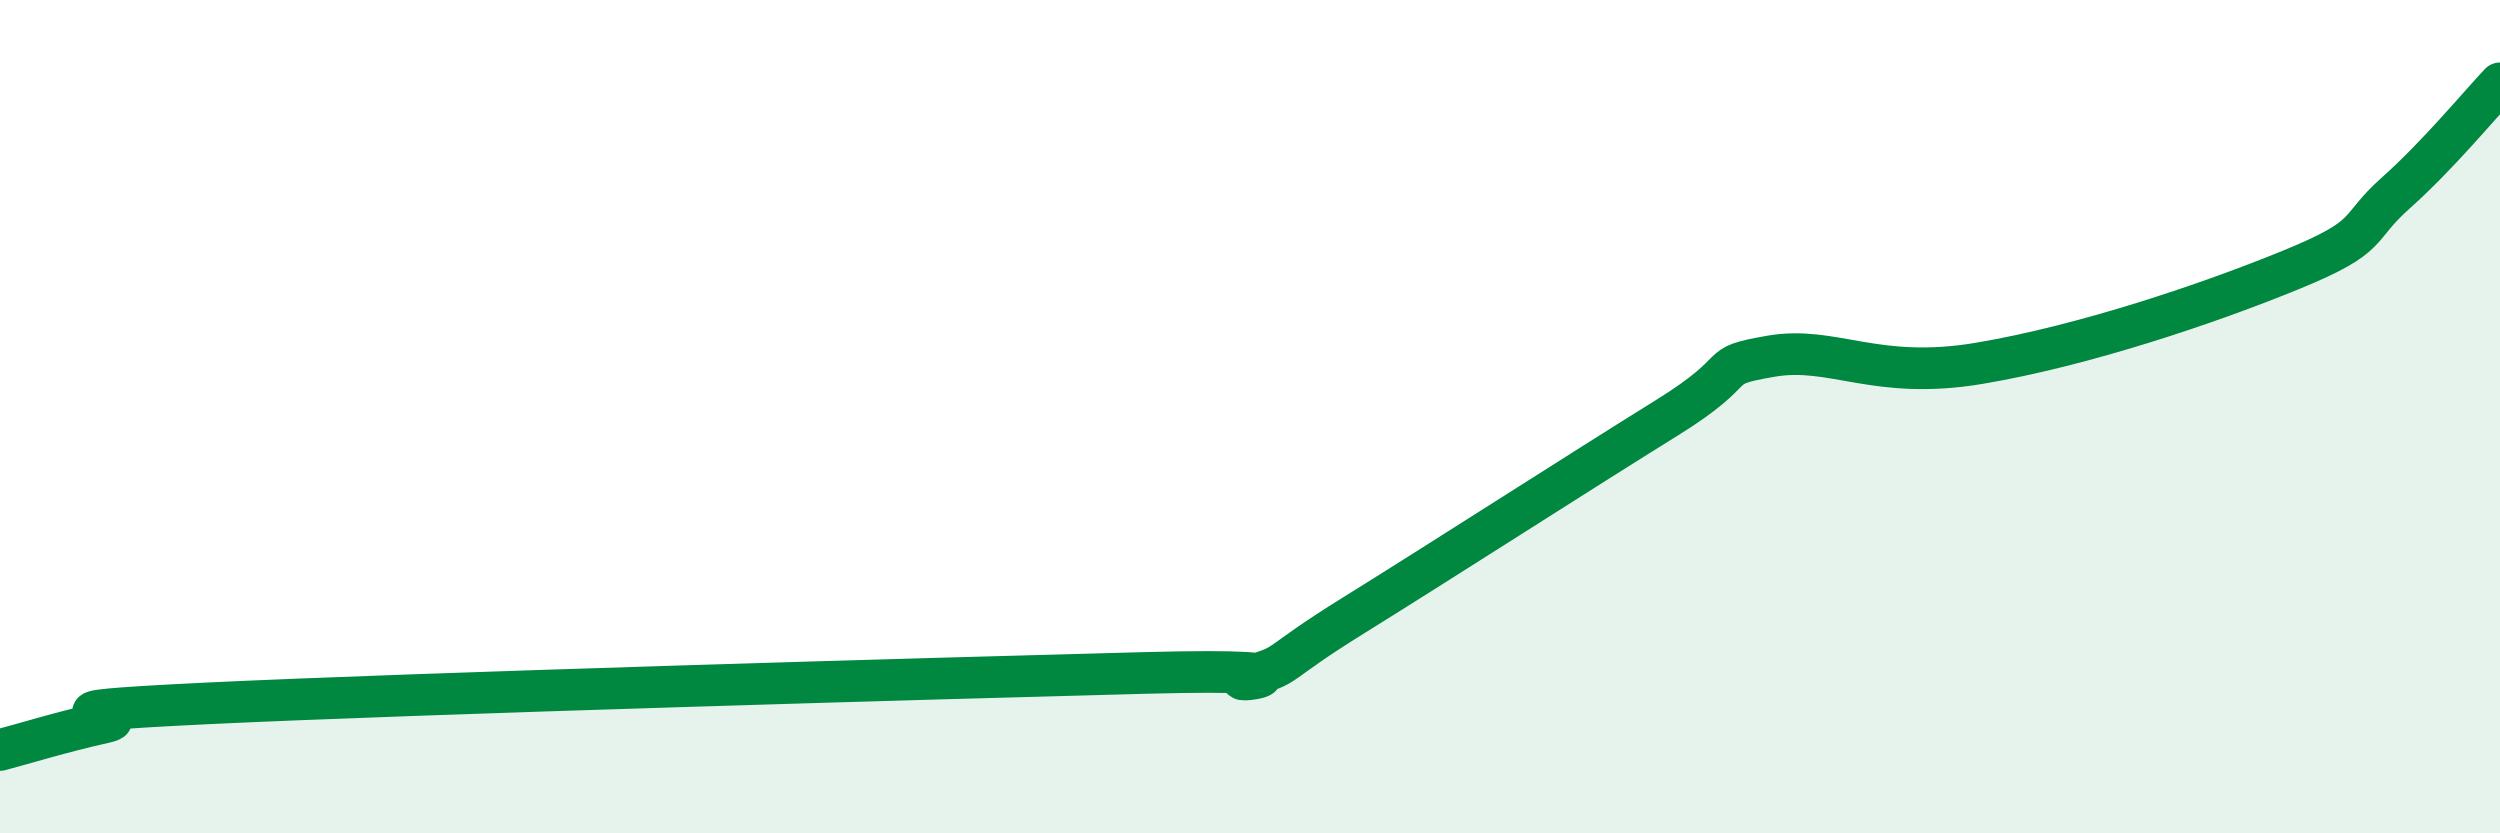
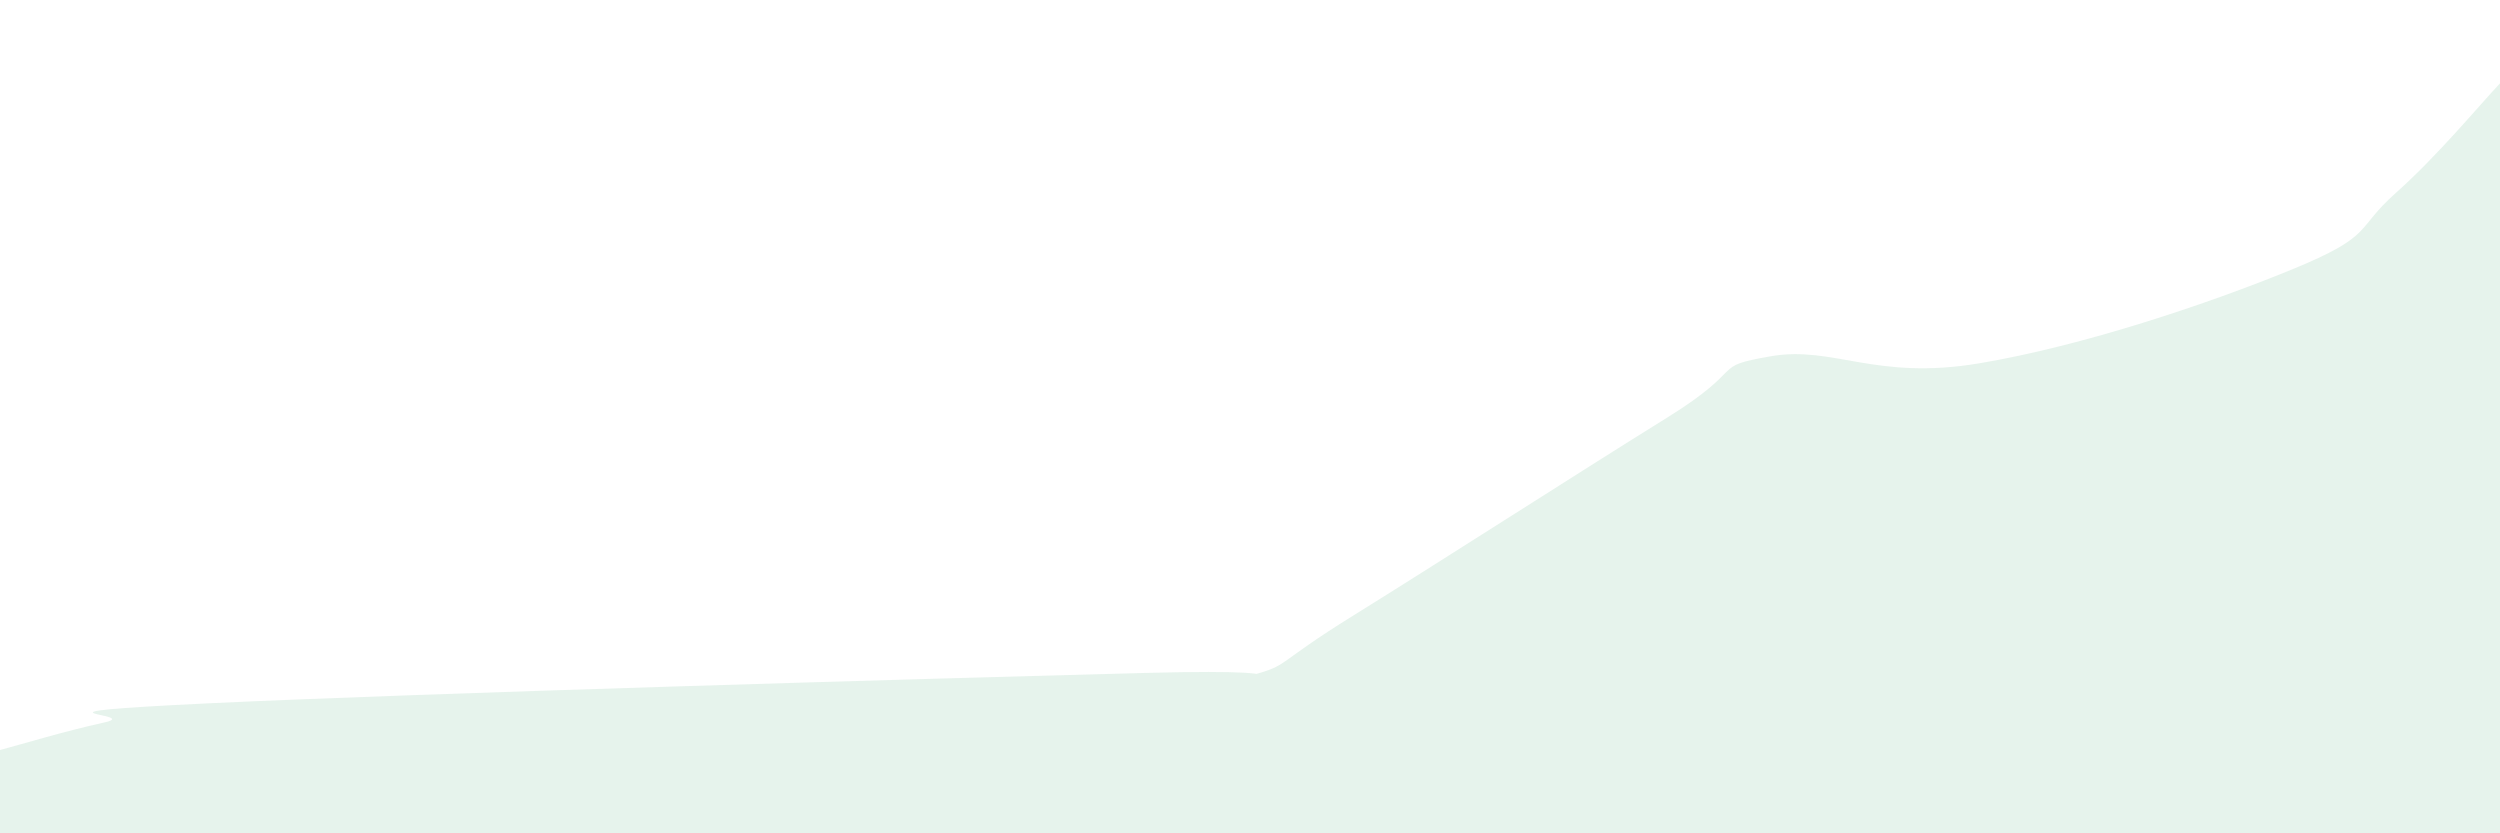
<svg xmlns="http://www.w3.org/2000/svg" width="60" height="20" viewBox="0 0 60 20">
  <path d="M 0,18 C 0.5,17.87 1.5,17.56 2.5,17.34 C 3.5,17.12 0,17.12 5,16.88 C 10,16.64 22.5,16.28 27.5,16.15 C 32.5,16.02 29,16.5 30,16.22 C 31,15.94 30.5,16 32.5,14.76 C 34.5,13.52 38,11.27 40,10.03 C 42,8.79 41,8.81 42.5,8.55 C 44,8.29 45,9.14 47.5,8.72 C 50,8.3 53,7.29 55,6.47 C 57,5.65 56.5,5.52 57.5,4.63 C 58.5,3.74 59.5,2.53 60,2L60 20L0 20Z" fill="#008740" opacity="0.1" stroke-linecap="round" stroke-linejoin="round" />
-   <path d="M 0,18 C 0.5,17.87 1.5,17.56 2.5,17.34 C 3.5,17.12 0,17.12 5,16.88 C 10,16.64 22.5,16.28 27.5,16.15 C 32.5,16.02 29,16.5 30,16.22 C 31,15.94 30.5,16 32.5,14.76 C 34.5,13.52 38,11.27 40,10.03 C 42,8.79 41,8.81 42.5,8.55 C 44,8.29 45,9.14 47.5,8.72 C 50,8.3 53,7.29 55,6.47 C 57,5.65 56.5,5.52 57.5,4.63 C 58.5,3.74 59.5,2.53 60,2" stroke="#008740" stroke-width="1" fill="none" stroke-linecap="round" stroke-linejoin="round" />
</svg>